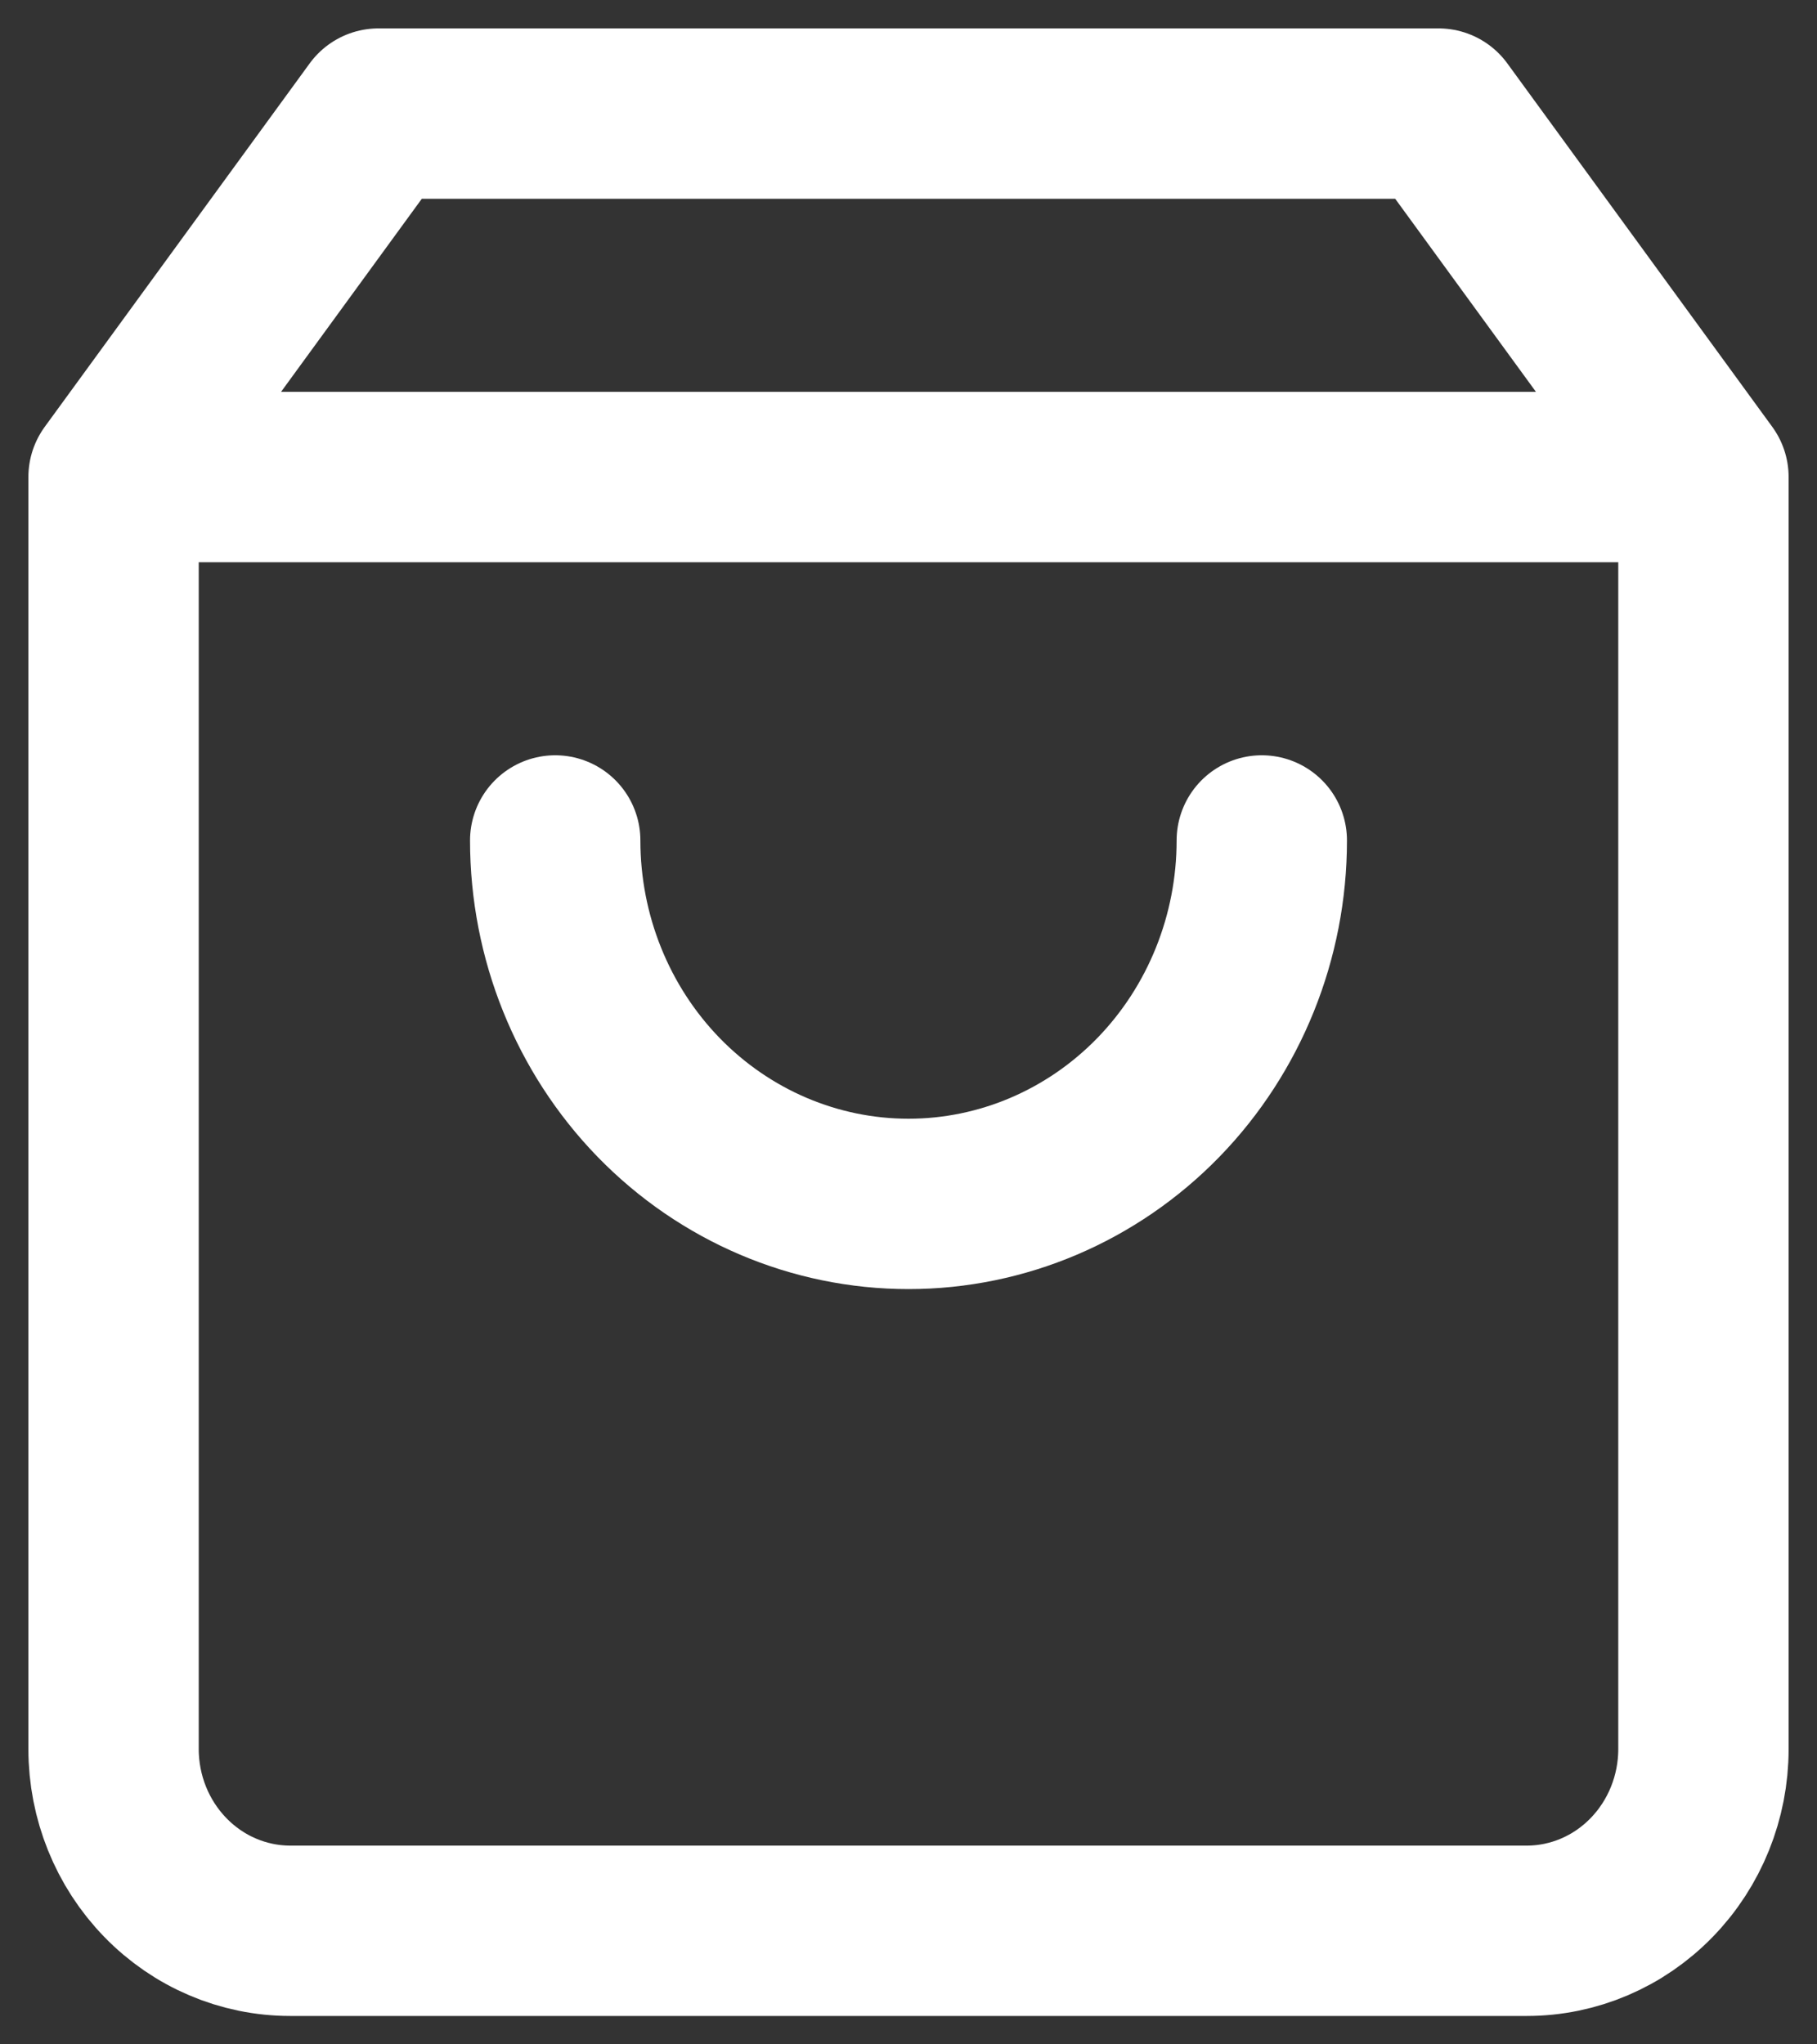
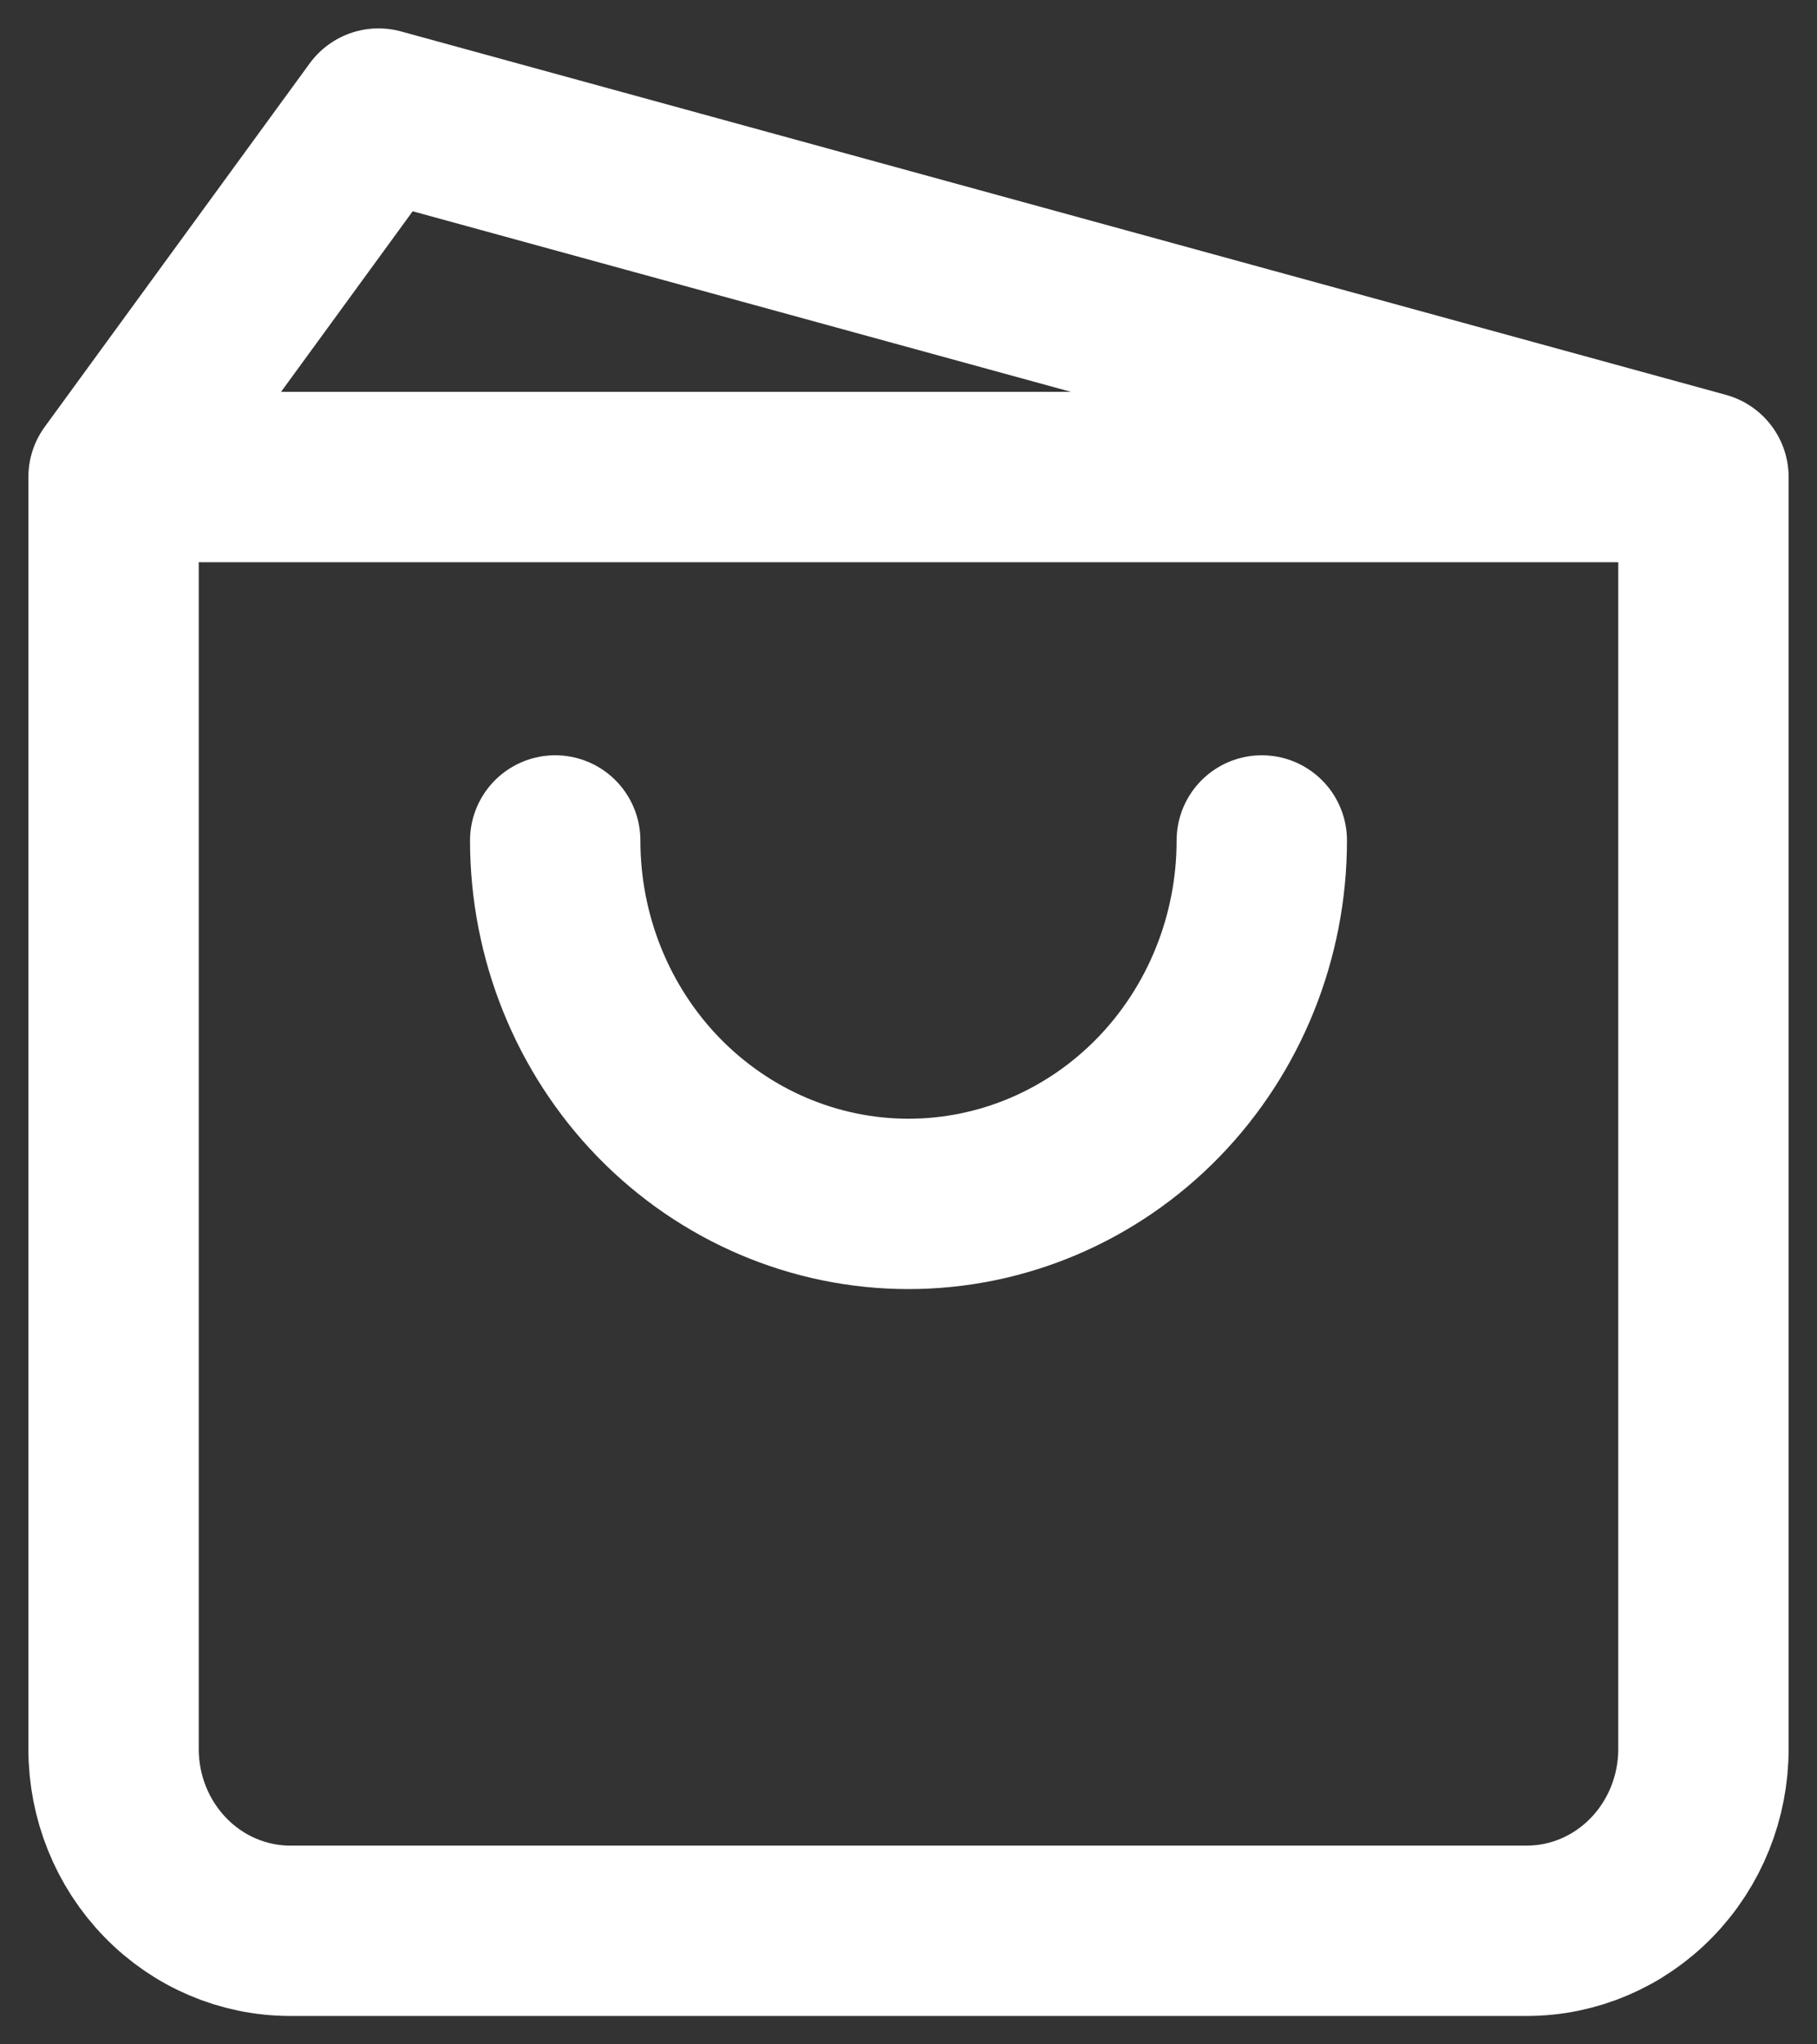
<svg xmlns="http://www.w3.org/2000/svg" width="16" height="18" viewBox="0 0 16 18" fill="none">
  <rect x="0" y="0" width="16" height="18" fill="#333333" stroke="none" />
-   <path d="M1 4.2L3.333 1H12.667L15 4.2M1 4.2V15.4C1 15.824 1.164 16.231 1.456 16.531C1.747 16.831 2.143 17 2.556 17H13.444C13.857 17 14.253 16.831 14.544 16.531C14.836 16.231 15 15.824 15 15.4V4.2M1 4.2H15M11.111 7.4C11.111 8.249 10.783 9.063 10.2 9.663C9.616 10.263 8.825 10.6 8 10.6C7.175 10.6 6.384 10.263 5.8 9.663C5.217 9.063 4.889 8.249 4.889 7.4" stroke="white" stroke-width="1.5" stroke-linecap="round" stroke-linejoin="round" />
+   <path d="M1 4.2L3.333 1L15 4.2M1 4.2V15.4C1 15.824 1.164 16.231 1.456 16.531C1.747 16.831 2.143 17 2.556 17H13.444C13.857 17 14.253 16.831 14.544 16.531C14.836 16.231 15 15.824 15 15.4V4.2M1 4.2H15M11.111 7.4C11.111 8.249 10.783 9.063 10.2 9.663C9.616 10.263 8.825 10.6 8 10.6C7.175 10.6 6.384 10.263 5.8 9.663C5.217 9.063 4.889 8.249 4.889 7.4" stroke="white" stroke-width="1.5" stroke-linecap="round" stroke-linejoin="round" />
</svg>